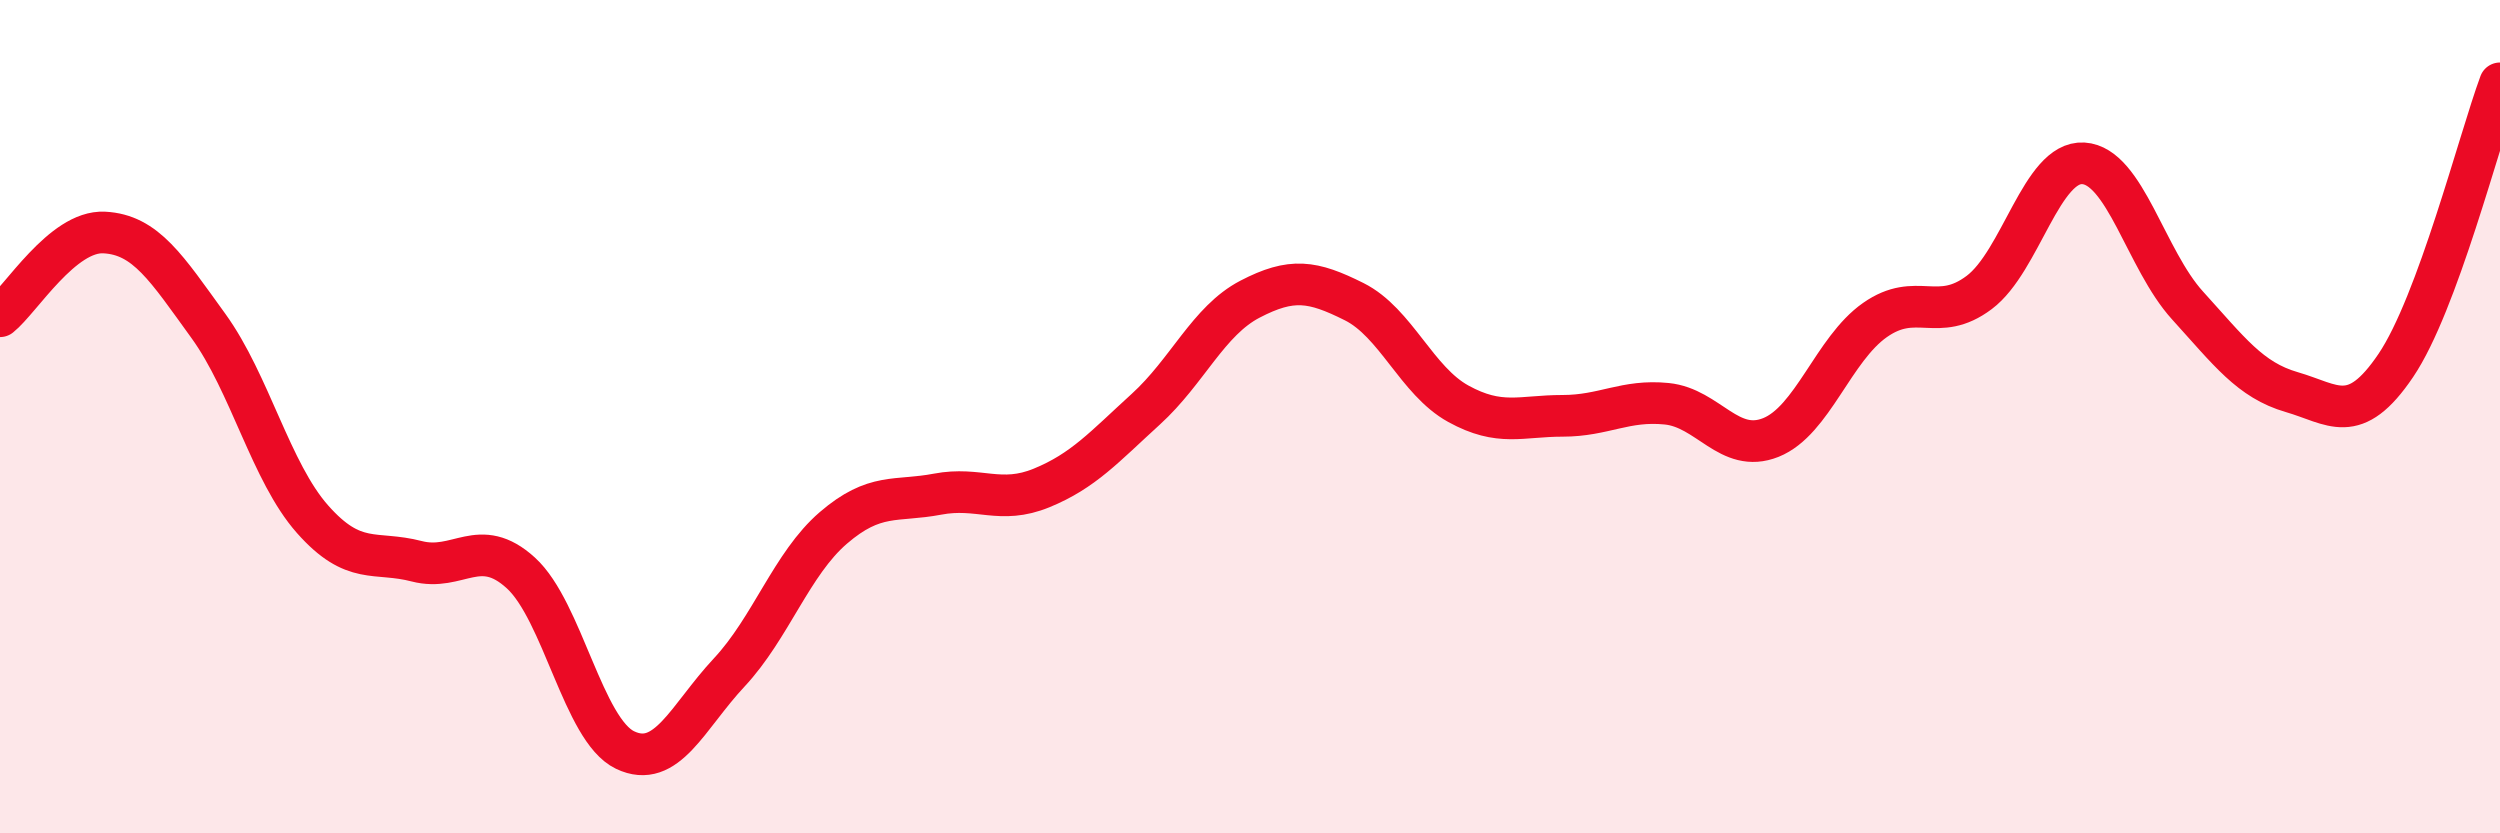
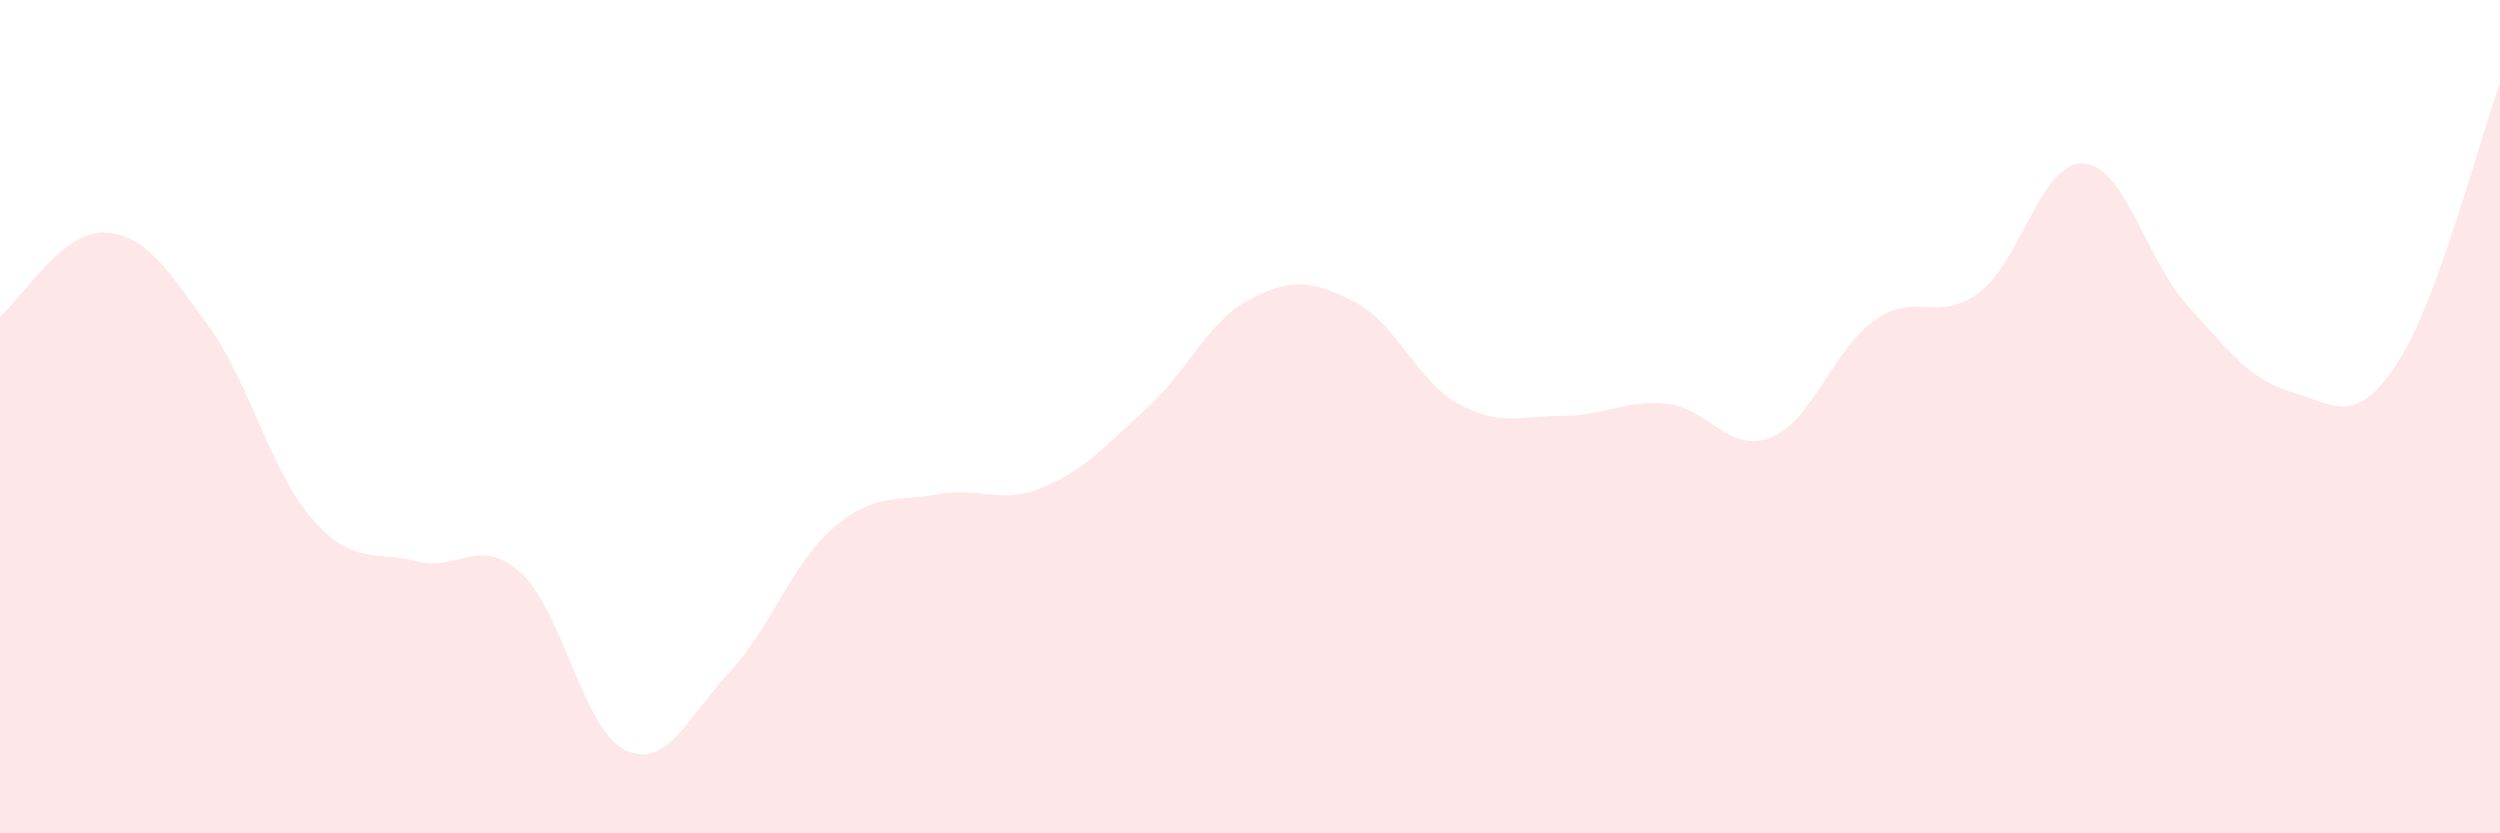
<svg xmlns="http://www.w3.org/2000/svg" width="60" height="20" viewBox="0 0 60 20">
  <path d="M 0,7.59 C 0.5,7.19 1.5,5.53 2.5,5.58 C 3.5,5.63 4,6.44 5,7.82 C 6,9.2 6.5,11.33 7.5,12.46 C 8.5,13.59 9,13.21 10,13.47 C 11,13.73 11.5,12.84 12.5,13.75 C 13.5,14.66 14,17.52 15,18 C 16,18.48 16.5,17.21 17.5,16.14 C 18.5,15.07 19,13.53 20,12.67 C 21,11.81 21.5,12.05 22.5,11.86 C 23.5,11.67 24,12.12 25,11.71 C 26,11.3 26.5,10.73 27.5,9.82 C 28.5,8.91 29,7.7 30,7.18 C 31,6.66 31.5,6.74 32.5,7.24 C 33.5,7.74 34,9.14 35,9.69 C 36,10.24 36.5,9.98 37.5,9.98 C 38.5,9.98 39,9.59 40,9.69 C 41,9.79 41.5,10.9 42.5,10.5 C 43.5,10.1 44,8.38 45,7.68 C 46,6.98 46.5,7.77 47.5,7.02 C 48.5,6.27 49,3.86 50,3.92 C 51,3.98 51.5,6.23 52.5,7.33 C 53.5,8.43 54,9.12 55,9.41 C 56,9.7 56.5,10.25 57.5,8.77 C 58.5,7.29 59.5,3.35 60,2L60 20L0 20Z" fill="#EB0A25" opacity="0.1" stroke-linecap="round" stroke-linejoin="round" />
-   <path d="M 0,7.59 C 0.5,7.19 1.5,5.53 2.5,5.58 C 3.5,5.63 4,6.44 5,7.82 C 6,9.2 6.5,11.33 7.5,12.46 C 8.5,13.59 9,13.21 10,13.47 C 11,13.73 11.5,12.84 12.5,13.75 C 13.5,14.66 14,17.52 15,18 C 16,18.48 16.5,17.21 17.5,16.14 C 18.5,15.07 19,13.53 20,12.67 C 21,11.81 21.5,12.05 22.5,11.86 C 23.5,11.67 24,12.12 25,11.71 C 26,11.3 26.5,10.73 27.5,9.82 C 28.5,8.91 29,7.7 30,7.18 C 31,6.66 31.5,6.74 32.5,7.24 C 33.5,7.74 34,9.14 35,9.69 C 36,10.24 36.5,9.98 37.5,9.98 C 38.5,9.98 39,9.59 40,9.69 C 41,9.79 41.5,10.9 42.5,10.5 C 43.5,10.1 44,8.38 45,7.68 C 46,6.98 46.5,7.77 47.5,7.02 C 48.5,6.27 49,3.86 50,3.92 C 51,3.98 51.5,6.23 52.5,7.33 C 53.5,8.43 54,9.12 55,9.41 C 56,9.7 56.5,10.25 57.5,8.77 C 58.5,7.29 59.5,3.35 60,2" stroke="#EB0A25" stroke-width="1" fill="none" stroke-linecap="round" stroke-linejoin="round" />
</svg>